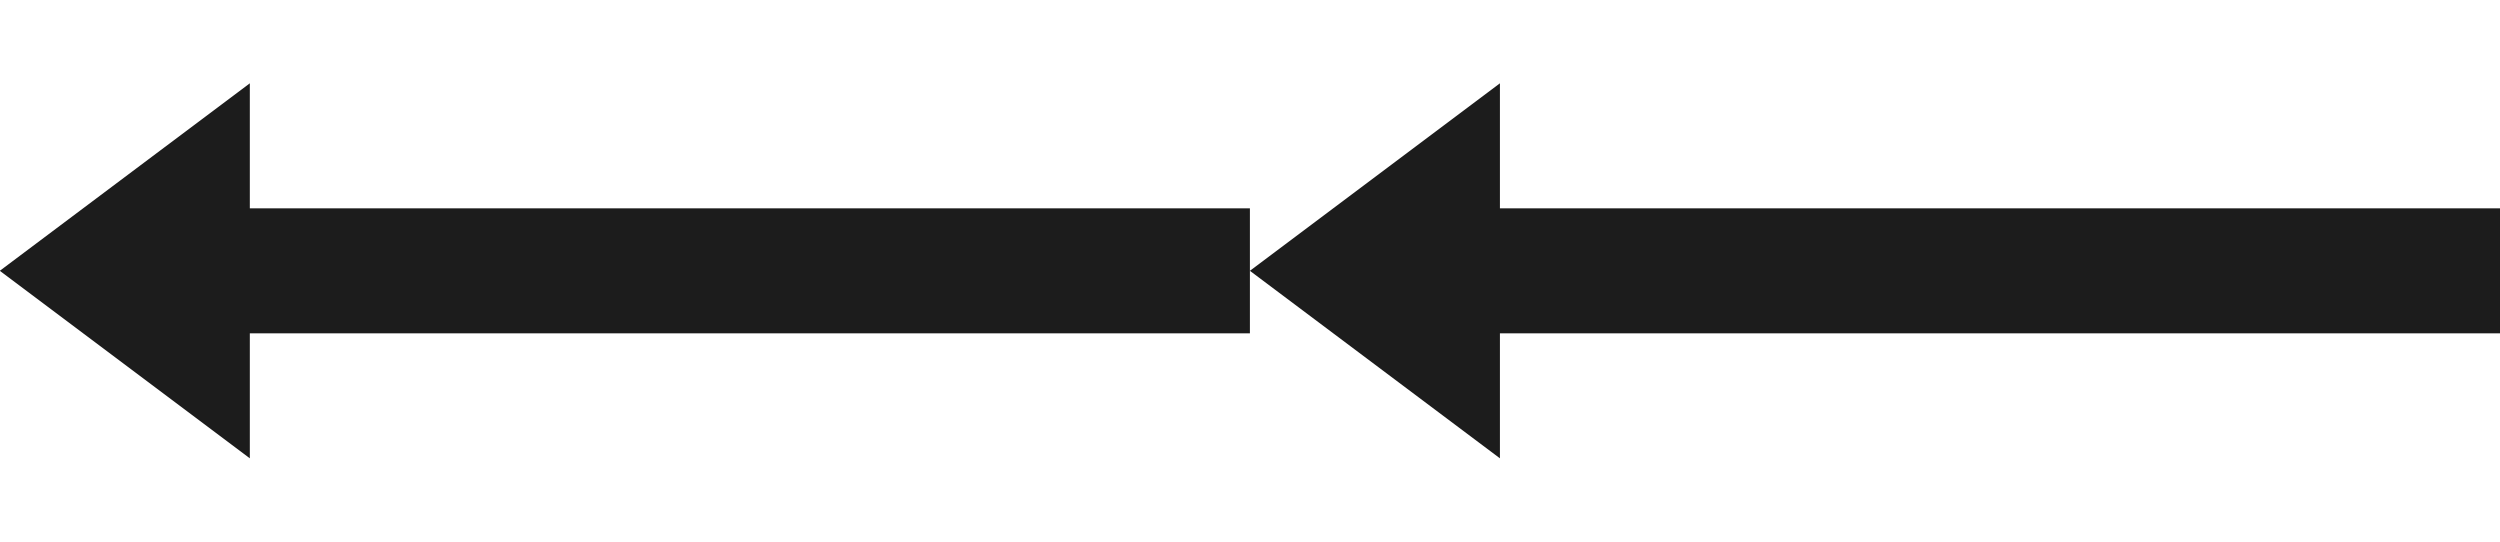
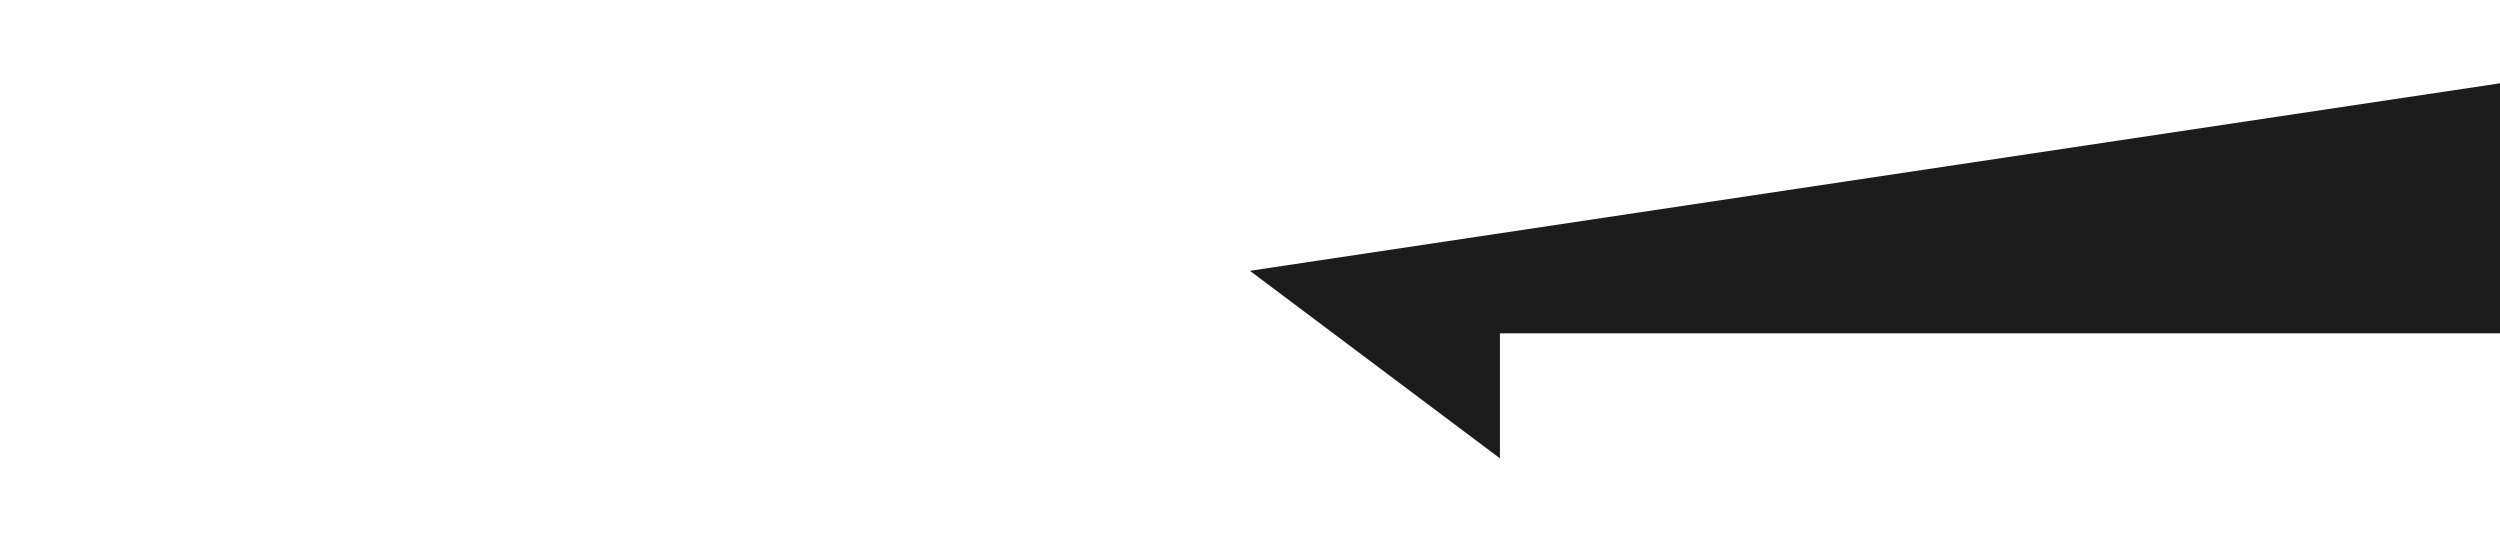
<svg xmlns="http://www.w3.org/2000/svg" version="1.1" width="60" height="13" viewBox="0,0,256,55.458">
  <defs>
    <clipPath id="clip-1">
      <rect x="0" y="0" width="60" height="13" id="clip0_0_4" fill="none" />
    </clipPath>
  </defs>
  <g fill="none" fill-rule="nonzero" stroke="none" stroke-width="1" stroke-linecap="butt" stroke-linejoin="miter" stroke-miterlimit="10" stroke-dasharray="" stroke-dashoffset="0" font-family="none" font-weight="none" font-size="none" text-anchor="none" style="mix-blend-mode: normal">
    <g transform="translate(256,55.462) rotate(180) scale(4.267,4.267)">
      <g clip-path="url(#clip-1)">
-         <path d="M60,6.5l-6,-4.5v3h-24v3h24v3z" fill="#1c1c1c" />
-         <path d="M30,6.5l-6,-4.5v3h-24l0,3h24v3z" fill="#1c1c1c" />
+         <path d="M30,6.5l-6,-4.5v3h-24l0,3v3z" fill="#1c1c1c" />
      </g>
    </g>
  </g>
</svg>